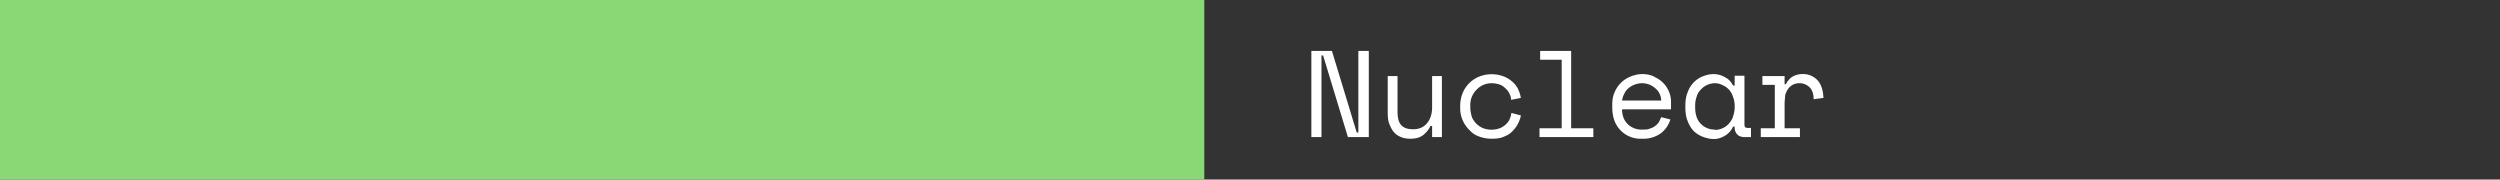
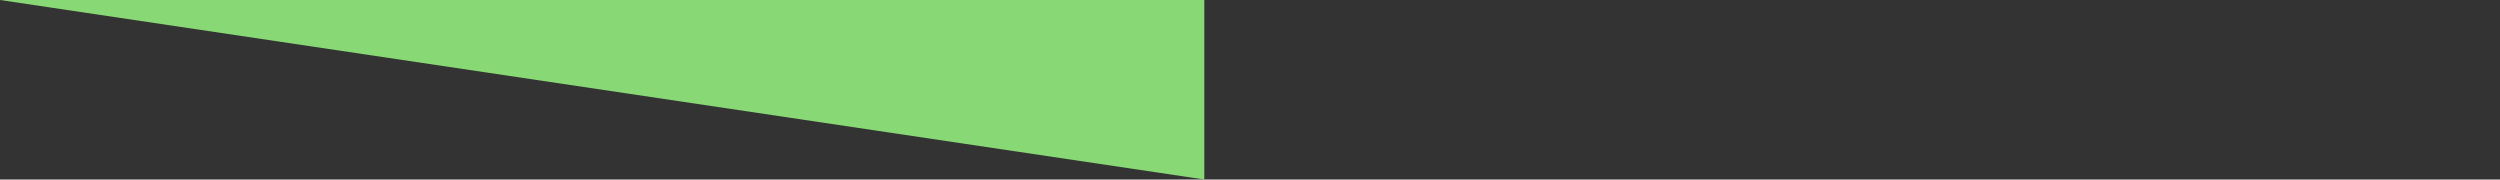
<svg xmlns="http://www.w3.org/2000/svg" width="766" height="55" fill="none">
  <rect width="100%" height="100%" fill="#333333" stroke="none" />
-   <path d="M415.7 40.6h.5v-25h3.2V42H413l-7.6-25h-.5v25h-3.1V15.6h6.3l7.6 25ZM438.8 23.3h3V42h-3v-3.4h-.5a7.7 7.7 0 0 1-2.4 2.9c-1 .7-2.2 1-3.7 1-1 0-2-.1-2.9-.5-.8-.3-1.6-.8-2.2-1.5-.6-.7-1-1.5-1.4-2.5-.4-1-.5-2.2-.5-3.6V23.3h3V34c0 2 .3 3.4 1.1 4.3.8.9 2 1.3 3.7 1.3 1.8 0 3.2-.6 4.2-1.8 1-1.2 1.6-2.8 1.6-4.9v-9.7ZM466 35.4a9.4 9.4 0 0 1-2.9 5.1c-.7.7-1.6 1.1-2.6 1.5-1 .4-2.1.5-3.4.5a11 11 0 0 1-3.7-.6c-1.2-.4-2.2-1-3-1.9a9.3 9.3 0 0 1-3-7v-.5c0-1.5.3-2.9.8-4.1a9.2 9.2 0 0 1 5.2-5 10.4 10.4 0 0 1 7-.1 8 8 0 0 1 2.7 1.5c.8.6 1.4 1.4 1.9 2.2.5 1 .8 1.9 1 3l-3 .6c0-.7-.2-1.3-.5-1.9-.3-.6-.7-1.2-1.2-1.6-.5-.5-1-.9-1.8-1.2-.7-.2-1.5-.4-2.4-.4a6.3 6.3 0 0 0-4.7 2 6.6 6.6 0 0 0-1.9 5v.4c0 1 .2 2 .5 3a6.3 6.3 0 0 0 3.5 3.4 7.4 7.4 0 0 0 5 0 6 6 0 0 0 1.8-1.1c.5-.5 1-1 1.2-1.6.3-.6.5-1.3.6-2l3 .8ZM471.7 39.3h6.8v-21h-6.6v-2.7h9.5v23.7h6.8V42h-16.5v-2.7ZM497 33.5c0 1.9.6 3.4 1.7 4.5a6 6 0 0 0 4.5 1.7c.9 0 1.7 0 2.3-.3a5.1 5.1 0 0 0 2.8-2l.7-1.5 2.8.7a8.3 8.3 0 0 1-3 4.3 9.2 9.2 0 0 1-5.7 1.6 8.5 8.5 0 0 1-8.5-5.7c-.4-1.2-.6-2.5-.6-4V32c0-1.4.2-2.6.7-3.7a8.7 8.7 0 0 1 4.8-4.8c1.2-.5 2.4-.8 3.7-.8 1.5 0 2.9.3 4 1a8.4 8.4 0 0 1 4.3 4.7 8 8 0 0 1 .5 2.7v2.4h-15Zm6.2-8A6.5 6.5 0 0 0 499 27c-.6.5-1 1-1.3 1.7-.4.7-.6 1.4-.7 2.1h12a5 5 0 0 0-2-3.9 6 6 0 0 0-4-1.4ZM531.5 38.8h-.5a6.1 6.1 0 0 1-2.5 2.8c-1 .6-2.2 1-3.3 1-1.3 0-2.4-.3-3.5-.7-1-.4-2-1-2.8-1.8a9.1 9.1 0 0 1-1.8-3c-.5-1.2-.7-2.6-.7-4.2v-.6c0-1.5.2-2.9.7-4a8 8 0 0 1 4.6-4.9c1-.4 2.2-.7 3.4-.7a7 7 0 0 1 3.5 1c1 .5 1.8 1.3 2.4 2.5h.5v-3h3v15c0 .7.3 1 1 1h1V42h-2c-1 0-1.7-.3-2.2-.8a3 3 0 0 1-.8-2.1v-.3Zm-6 1a5.8 5.8 0 0 0 4.3-2c.5-.6 1-1.3 1.2-2.1.3-.9.5-1.8.5-2.8v-.5c0-1-.2-2-.5-2.7-.3-1-.7-1.6-1.2-2.2-.6-.6-1.2-1.1-2-1.4-.7-.4-1.5-.6-2.3-.6a5.8 5.8 0 0 0-4.4 2c-.5.5-1 1.2-1.2 2a8 8 0 0 0-.5 2.8v.6c0 2.2.6 3.9 1.7 5a5.8 5.8 0 0 0 4.4 1.8ZM540 23.3h6.8v2.5h.4c.5-1 1.2-1.8 2-2.3a6 6 0 0 1 3-.8 6 6 0 0 1 4.7 1.9c1.1 1.2 1.7 3 1.8 5.4l-3 .4c0-1.7-.5-3-1.3-3.7a4.3 4.3 0 0 0-3.1-1.2 4.1 4.1 0 0 0-3.4 1.7c-.4.6-.7 1.2-.9 1.9l-.2 2.3v7.9h4.7V42h-12v-2.7h4.3V26H540v-2.7Z" fill="#fff" />
-   <path fill="#89D876" d="M0 0h369v55H0z" />
+   <path fill="#89D876" d="M0 0h369v55z" />
</svg>